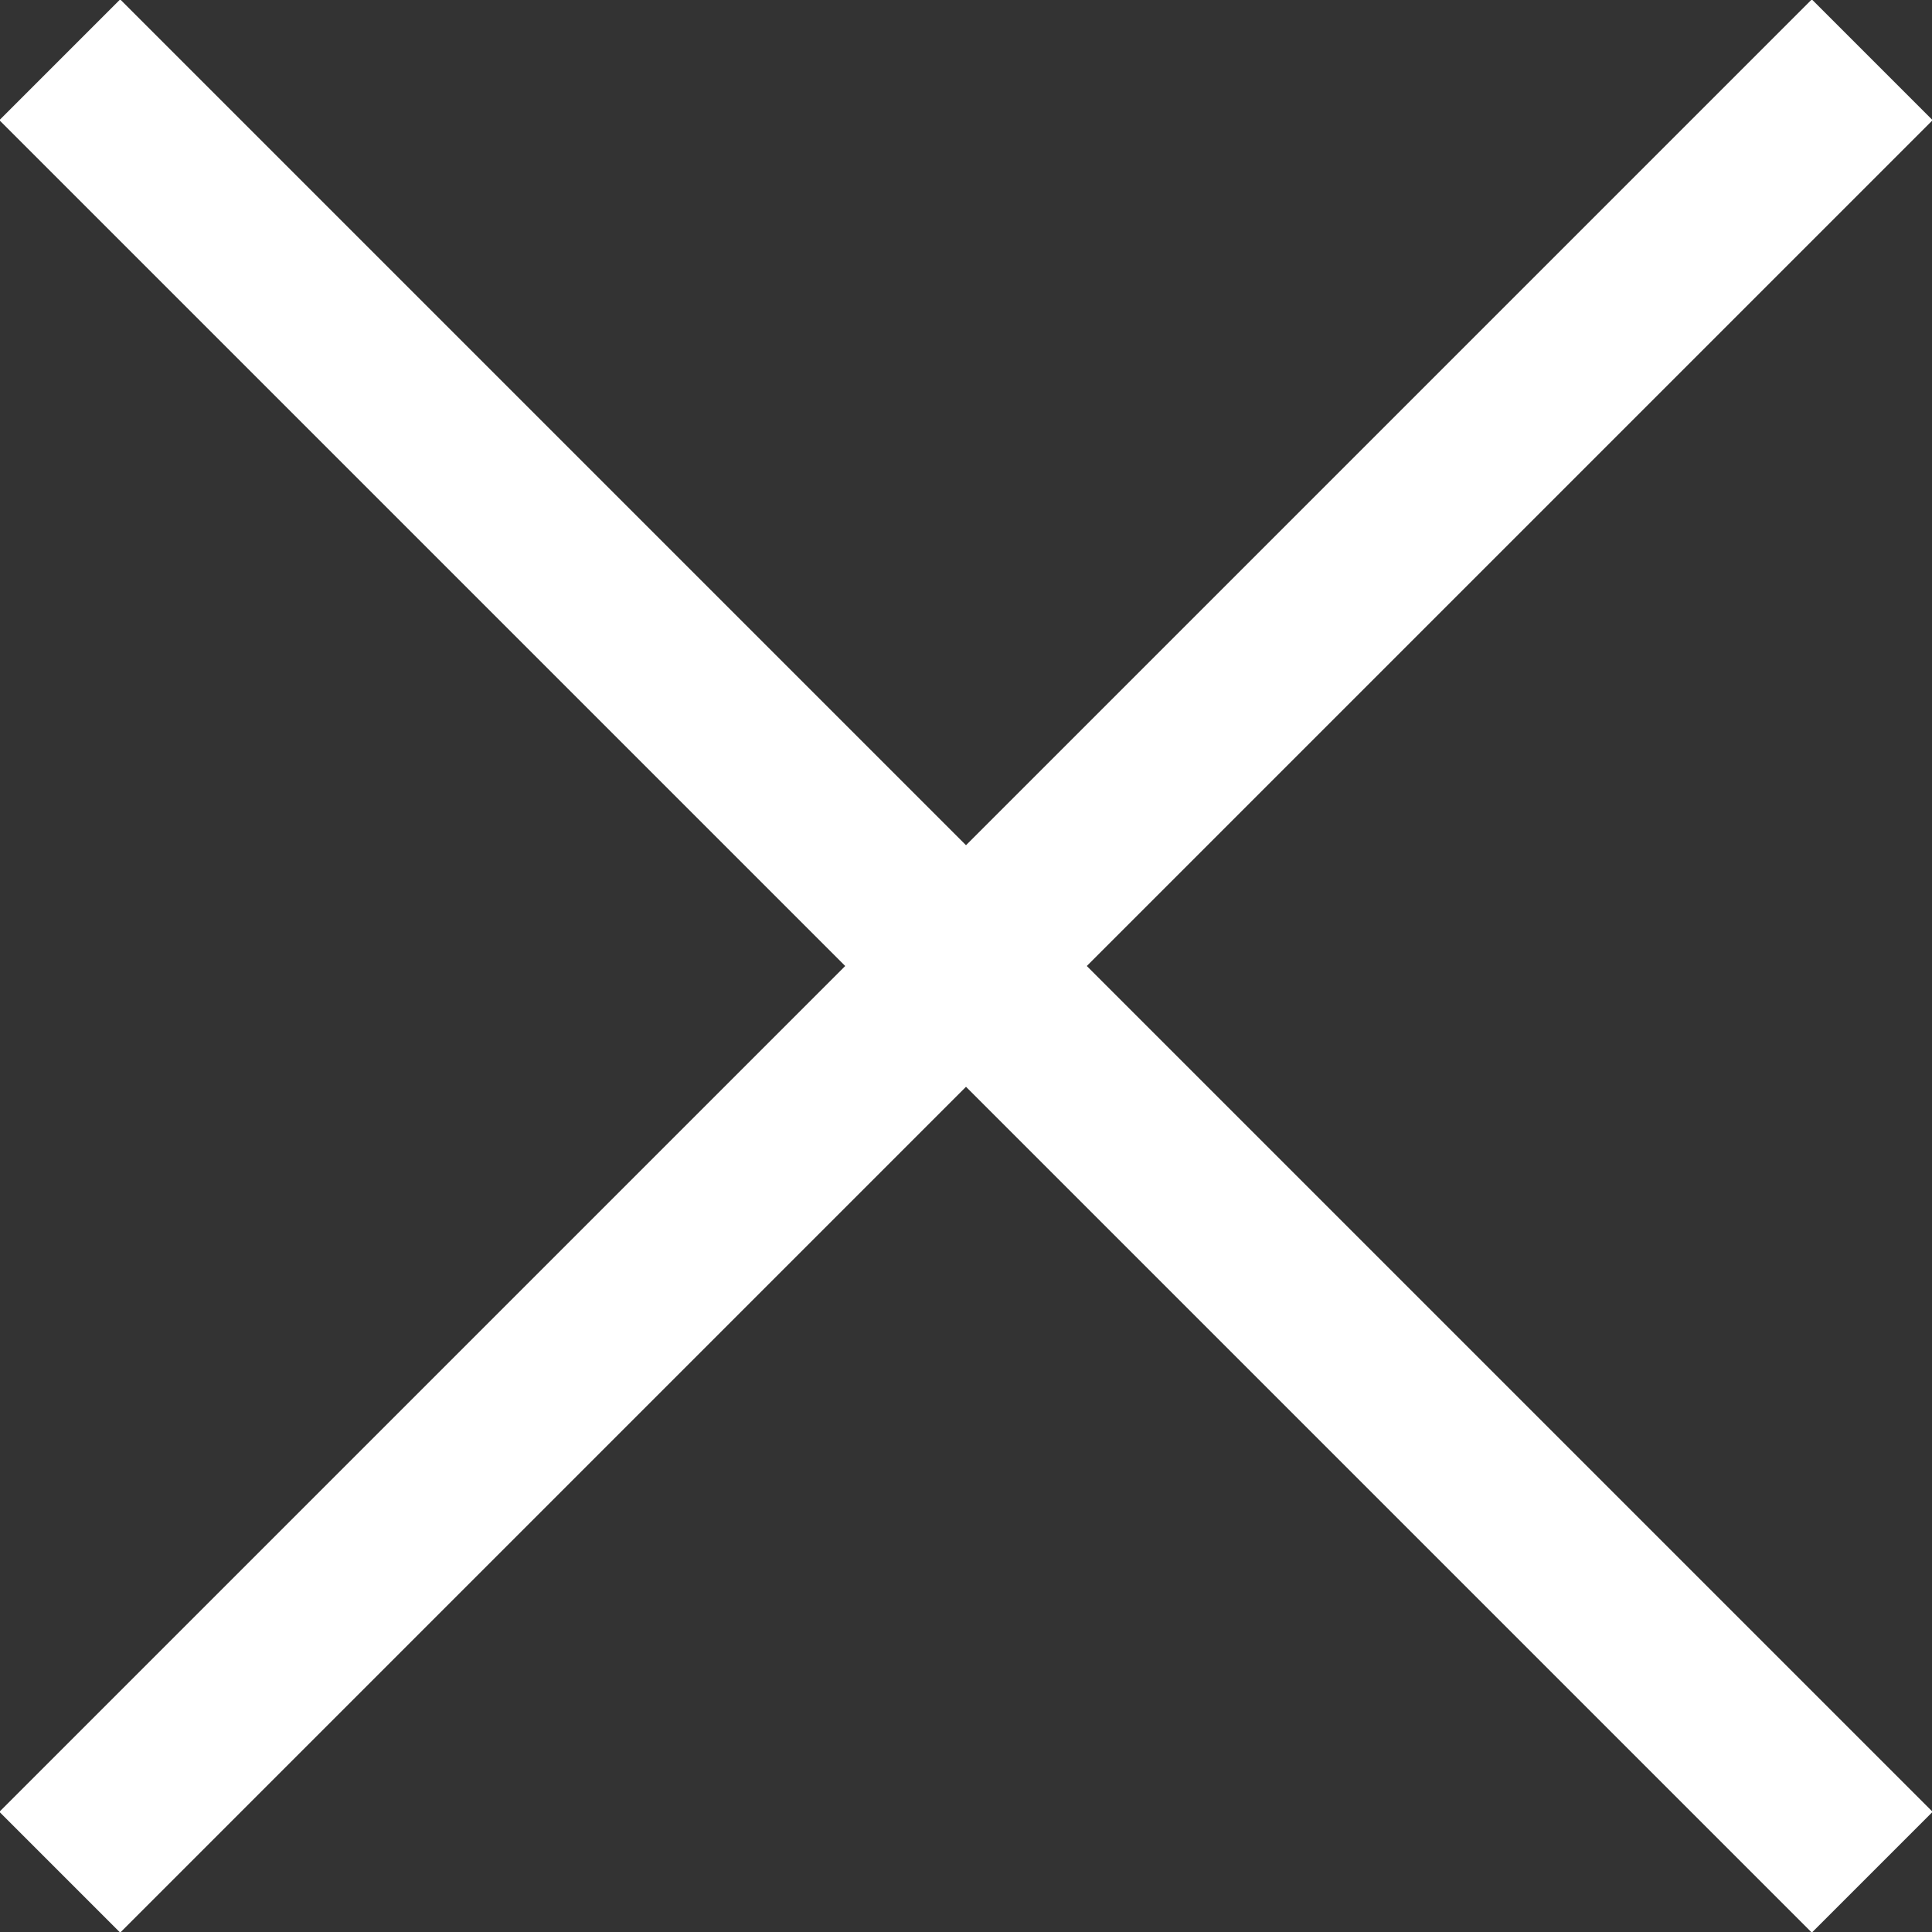
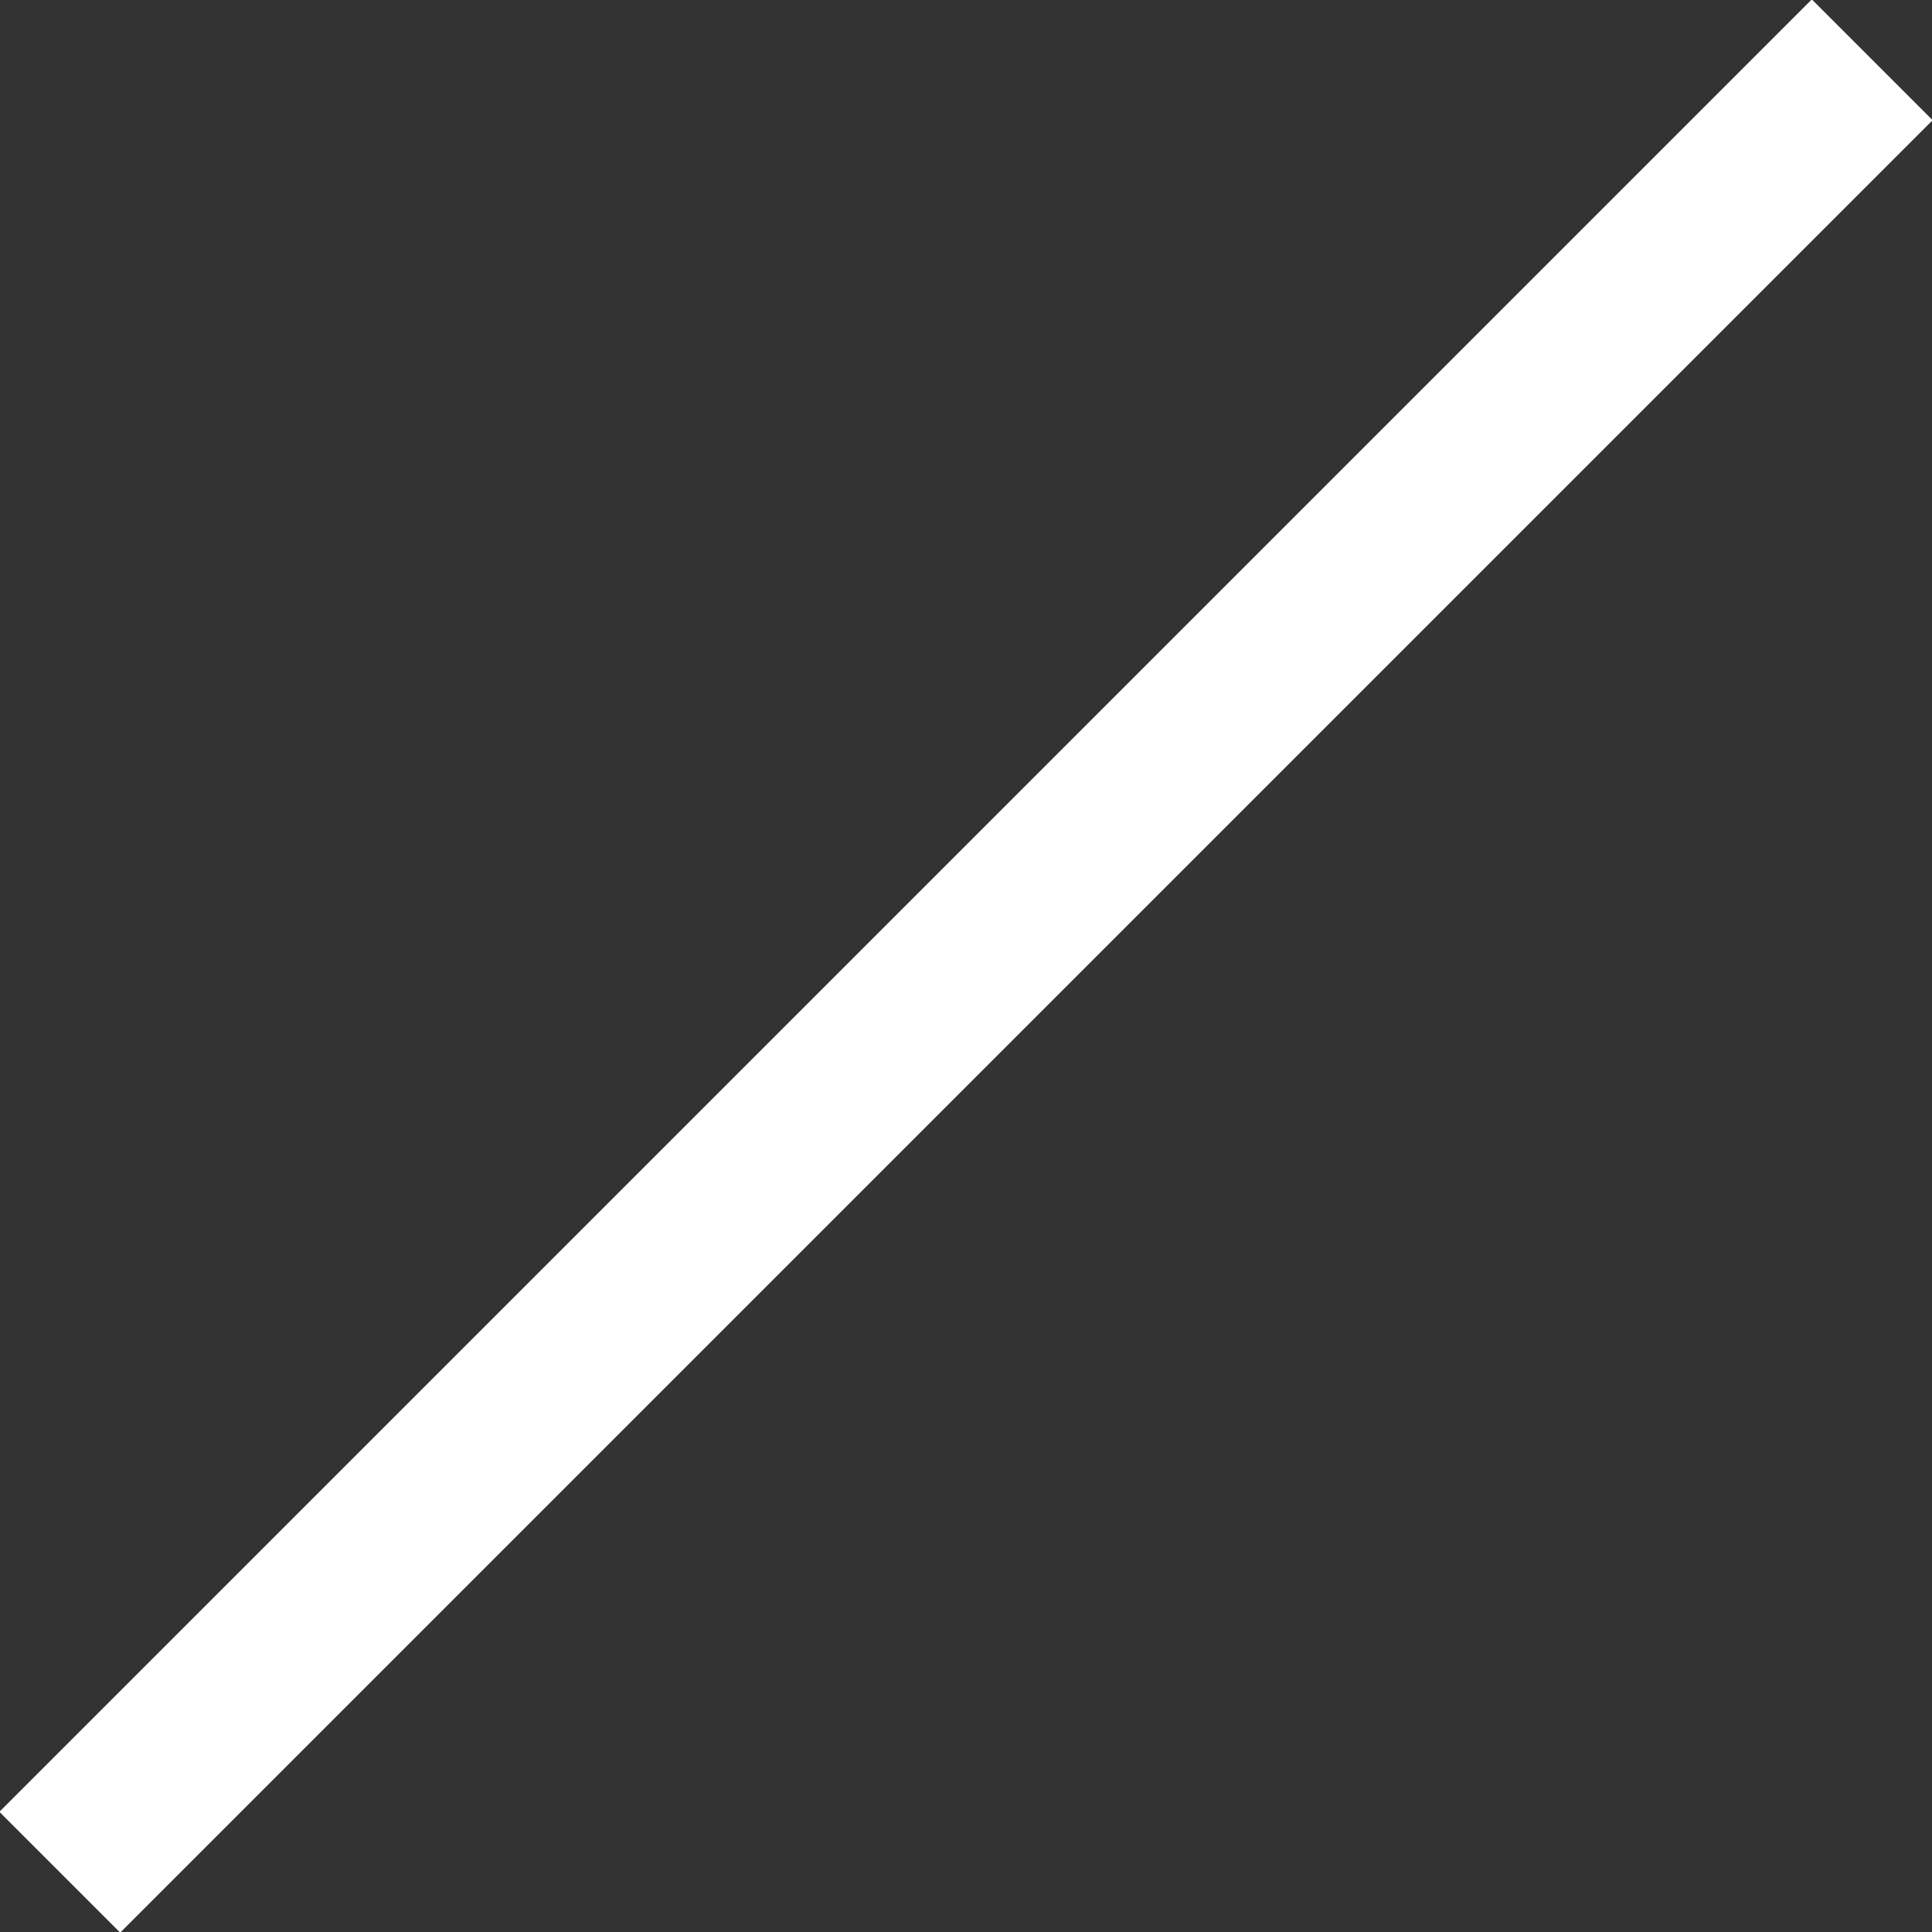
<svg xmlns="http://www.w3.org/2000/svg" viewBox="0 0 11.31 11.31">
  <rect x="0" y="0" width="11.31" height="11.31" fill="#333333" stroke="none" />
  <g fill="none" stroke="#FFF" stroke-miterlimit="10">
-     <line x1=".35" y1=".35" x2="10.96" y2="10.96" />
    <line x1=".35" y1="10.96" x2="10.96" y2=".35" />
  </g>
</svg>